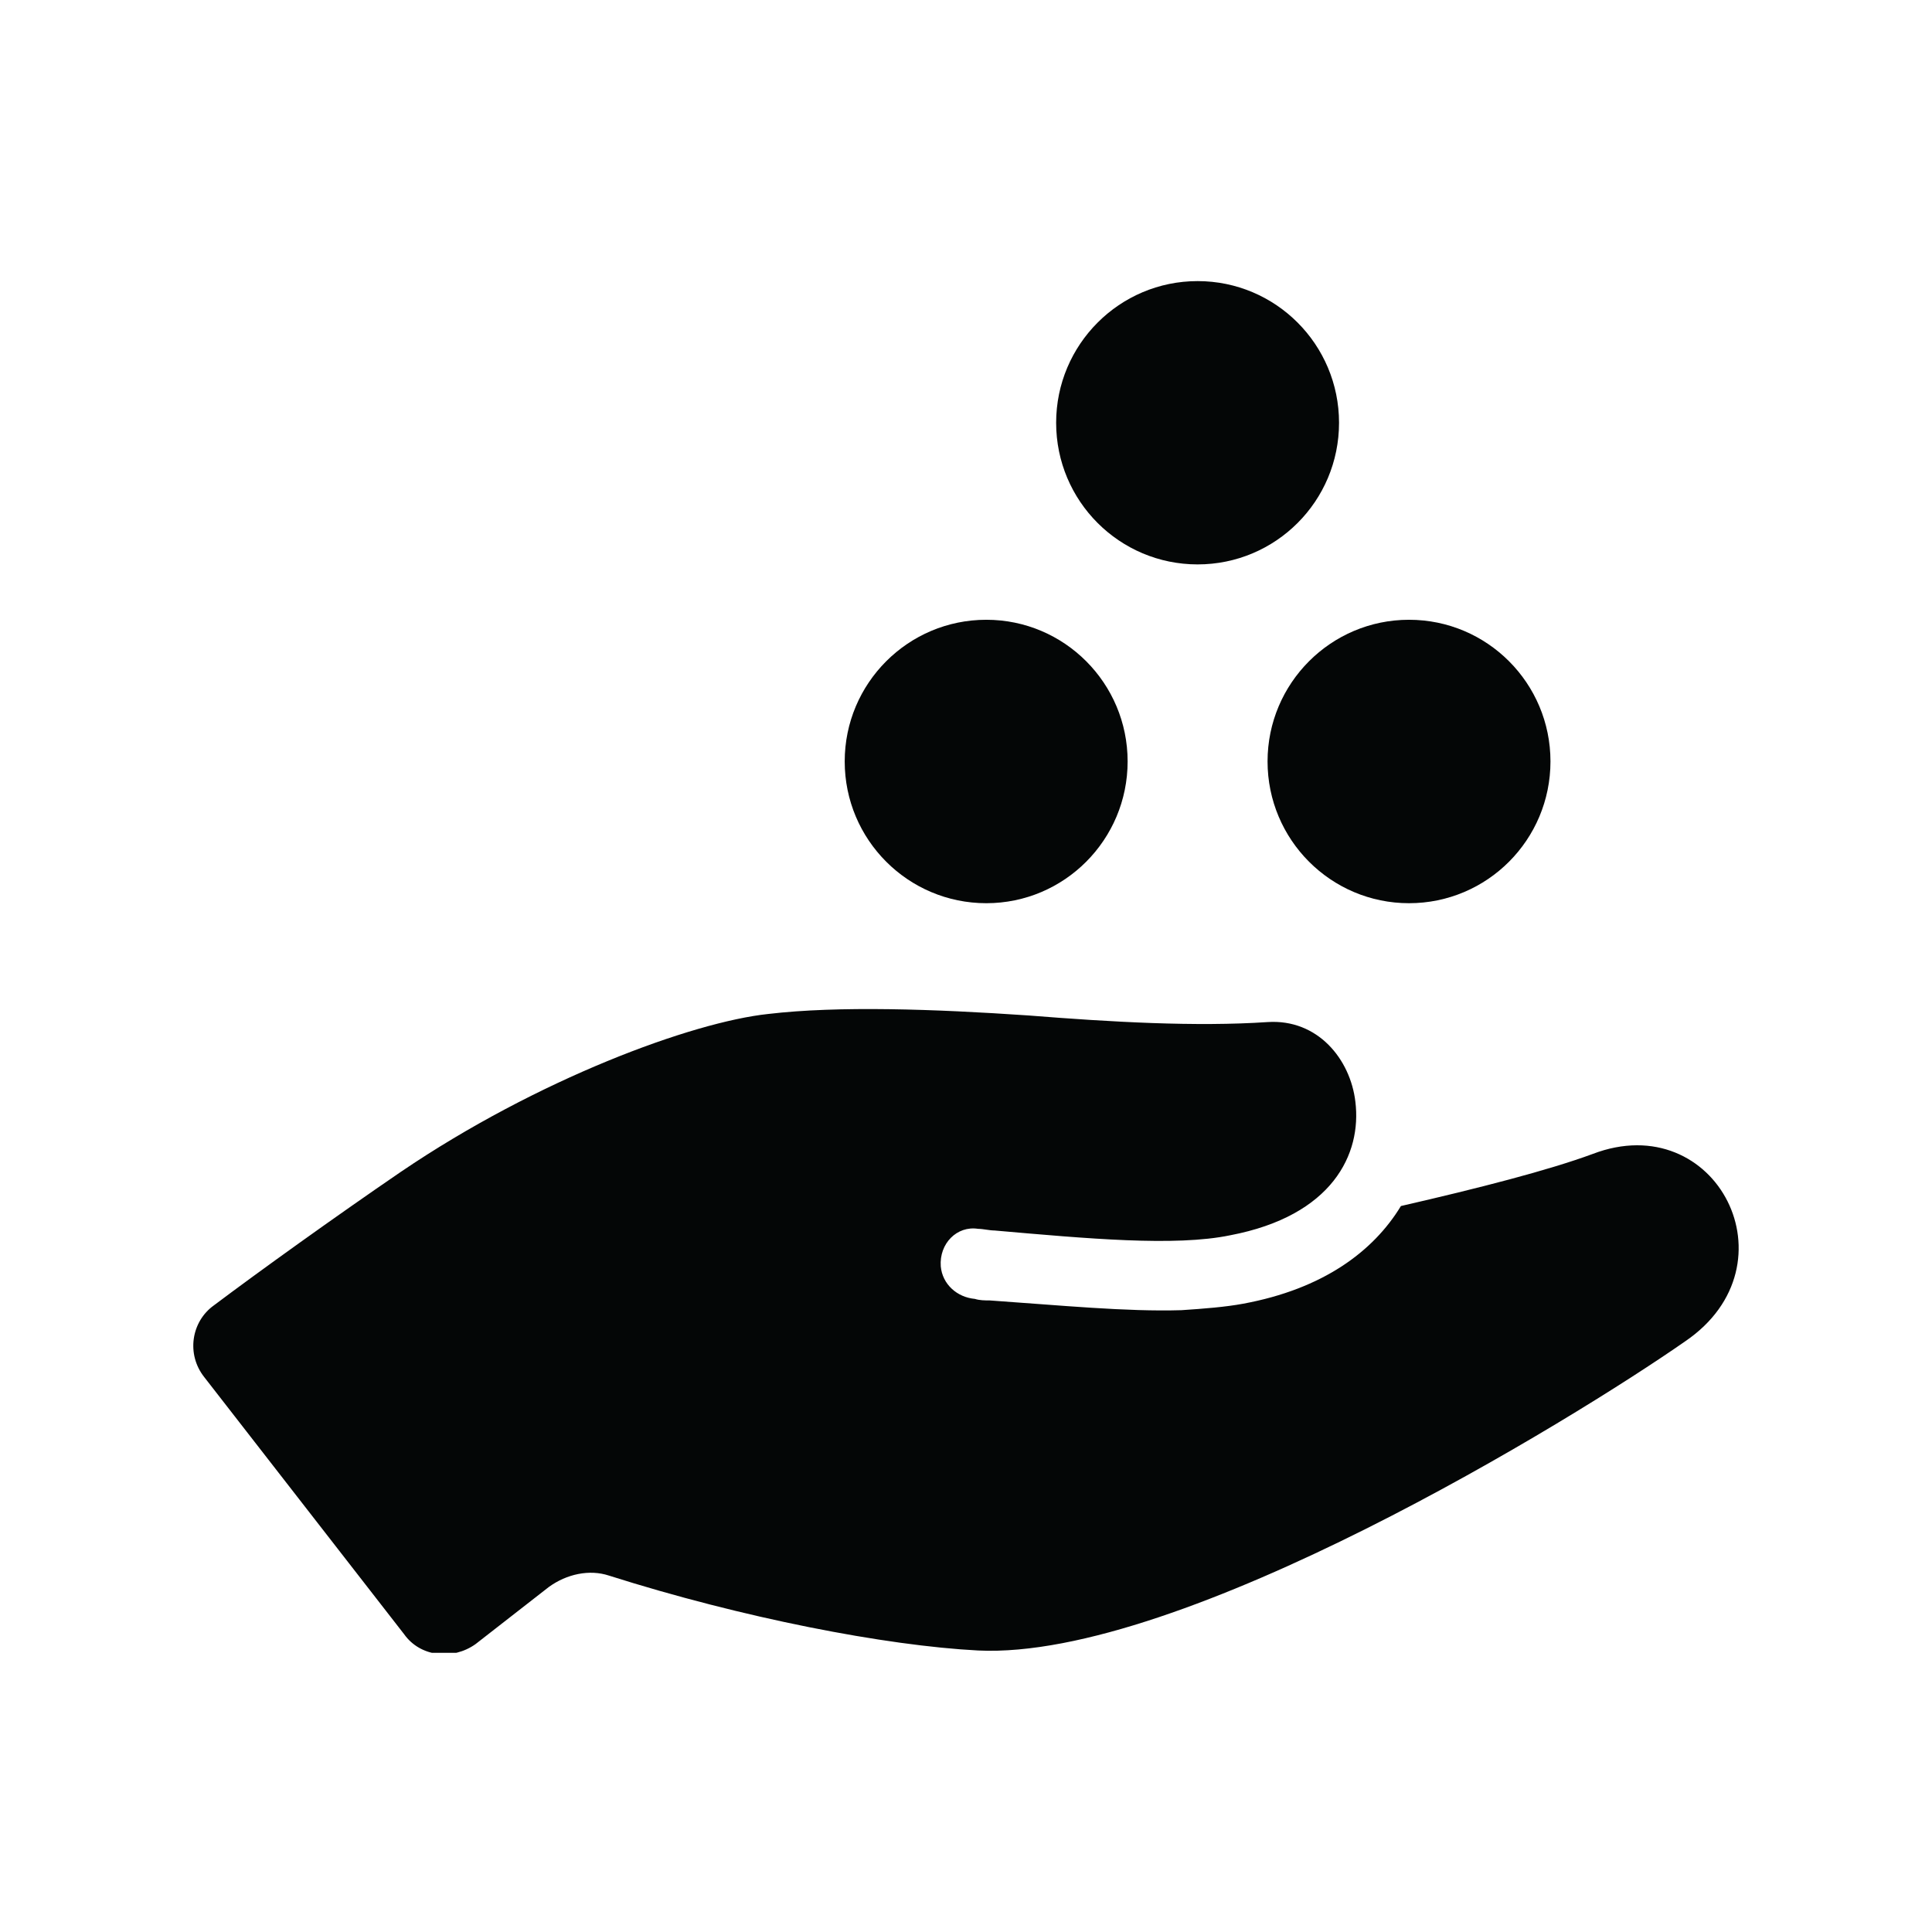
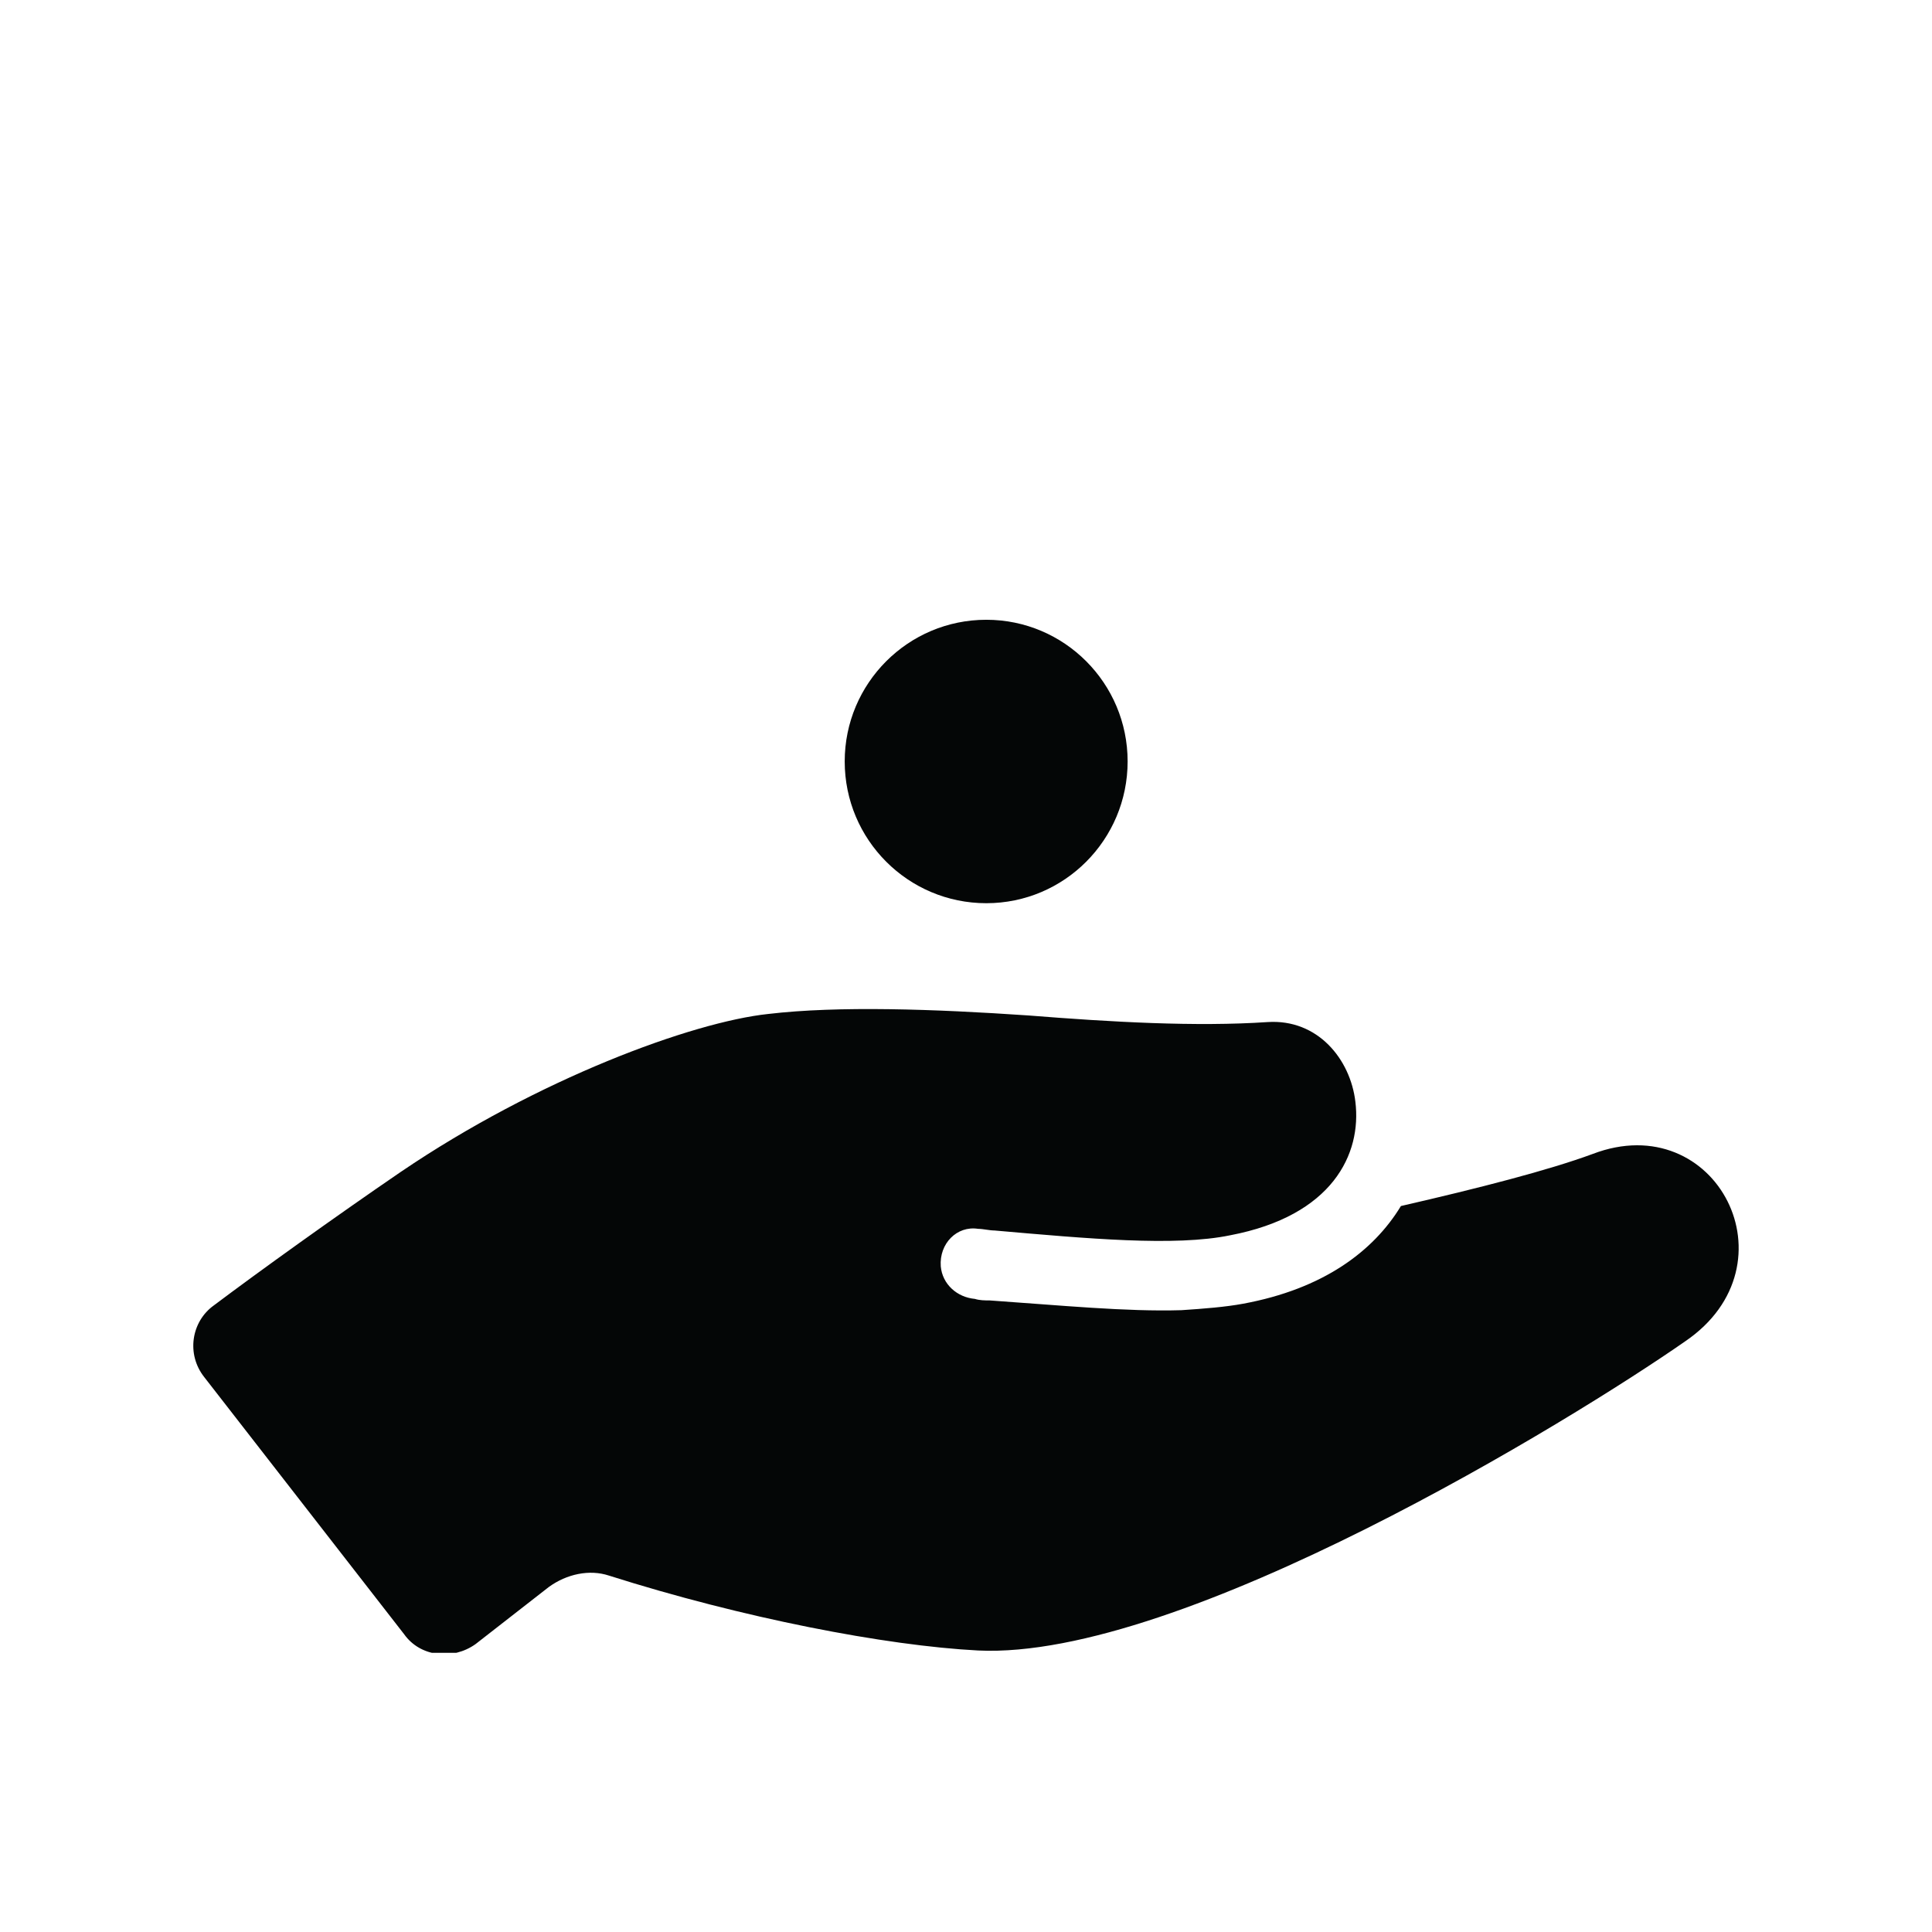
<svg xmlns="http://www.w3.org/2000/svg" width="500" zoomAndPan="magnify" viewBox="0 0 375 375" height="500" preserveAspectRatio="xMidYMid meet" version="1.0">
  <defs>
    <clipPath id="d9fc4763c4">
      <path d="M 37.52 195 L 337.48 195 L 337.48 320.812 L 37.52 320.812 Z M 37.52 195 " clip-rule="nonzero" />
    </clipPath>
    <clipPath id="e078ef1b11">
      <path d="M 204 54.562 L 260 54.562 L 260 110 L 204 110 Z M 204 54.562 " clip-rule="nonzero" />
    </clipPath>
  </defs>
  <g clip-path="url(#d9fc4763c4)">
    <path fill="#040606" d="M 309.145 223.98 C 300.625 227.129 287.043 230.621 271.918 234.09 C 266.539 242.941 256.766 250.195 241.293 253.051 C 237.832 253.691 233.73 254.012 229.309 254.305 C 218.578 254.625 205.953 253.371 192.055 252.41 C 191.121 252.41 190.164 252.41 189.23 252.117 C 185.742 251.797 182.918 249.262 182.602 245.797 C 182.281 241.371 185.742 237.875 189.844 238.516 C 190.801 238.516 192.055 238.836 193.012 238.836 C 211.016 240.41 228.059 241.984 238.762 239.77 C 258.656 235.984 264.328 223.98 263.078 213.848 C 262.117 205.637 255.805 197.742 246.031 198.383 C 232.133 199.316 215.727 198.383 199.645 197.102 C 181.32 195.848 162.707 195.207 149.125 196.809 C 134.32 198.383 104.336 209.449 77.812 227.449 C 64.867 236.301 50.355 246.73 41.516 253.371 C 37.094 256.543 36.16 262.863 39.621 267.266 L 78.449 317.211 C 81.594 321.641 87.902 322.277 92.324 319.105 L 106.52 308.039 C 110.008 305.504 114.426 304.57 118.207 305.824 C 144.094 314.039 171.867 319.426 189.844 320.359 C 229.309 322.254 305.363 275.504 327.121 260.332 C 348.906 245.477 333.141 214.809 309.145 223.98 " fill-opacity="1" fill-rule="nonzero" />
  </g>
  <path fill="#040606" d="M 218.871 147.793 C 218.871 162.992 206.594 175.312 191.441 175.312 C 176.262 175.312 163.957 162.992 163.957 147.793 C 163.957 132.617 176.262 120.297 191.441 120.297 C 206.594 120.297 218.871 132.617 218.871 147.793 " fill-opacity="1" fill-rule="nonzero" />
-   <path fill="#040606" d="M 300.945 147.793 C 300.945 162.992 288.668 175.312 273.488 175.312 C 258.336 175.312 246.031 162.992 246.031 147.793 C 246.031 132.617 258.336 120.297 273.488 120.297 C 288.668 120.297 300.945 132.617 300.945 147.793 " fill-opacity="1" fill-rule="nonzero" />
  <g clip-path="url(#e078ef1b11)">
-     <path fill="#040606" d="M 259.906 82.059 C 259.906 97.258 247.629 109.551 232.453 109.551 C 217.301 109.551 204.996 97.258 204.996 82.059 C 204.996 66.883 217.301 54.562 232.453 54.562 C 247.629 54.562 259.906 66.883 259.906 82.059 " fill-opacity="1" fill-rule="nonzero" />
-   </g>
+     </g>
</svg>